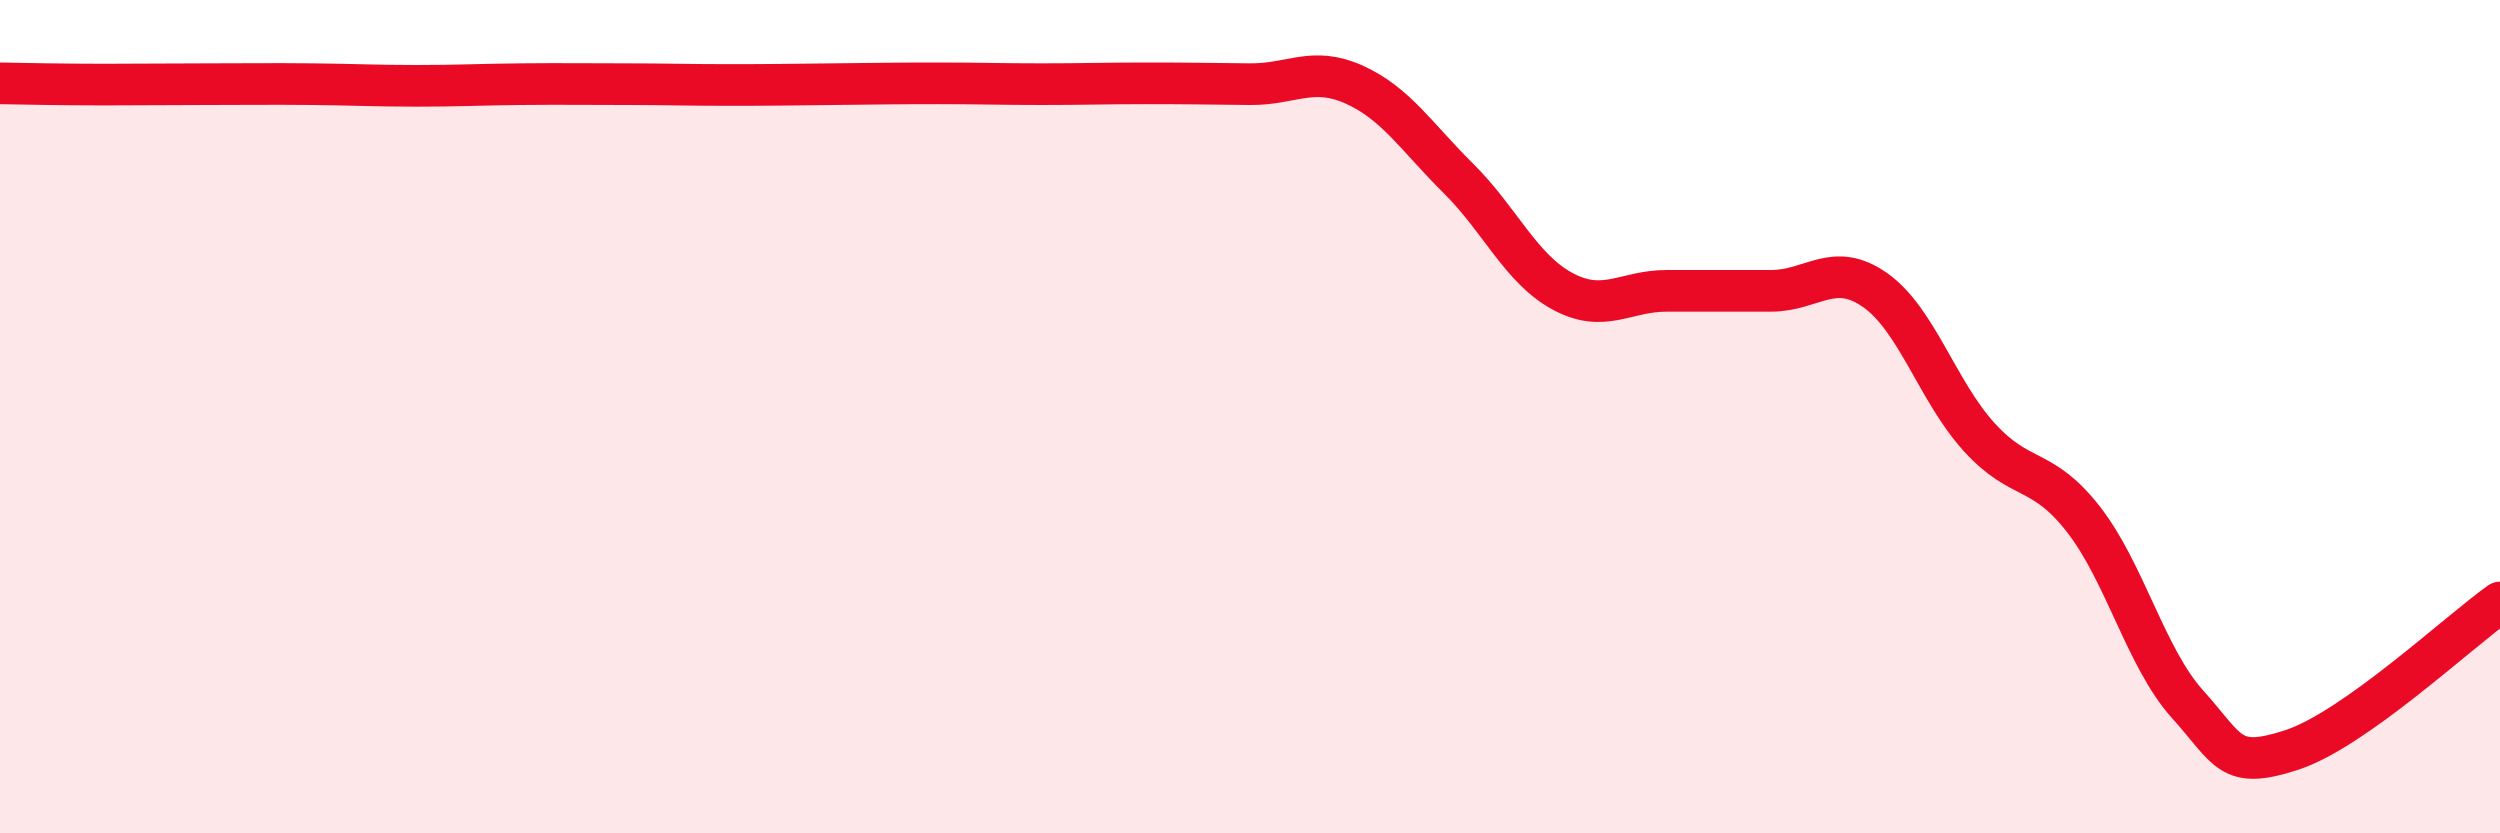
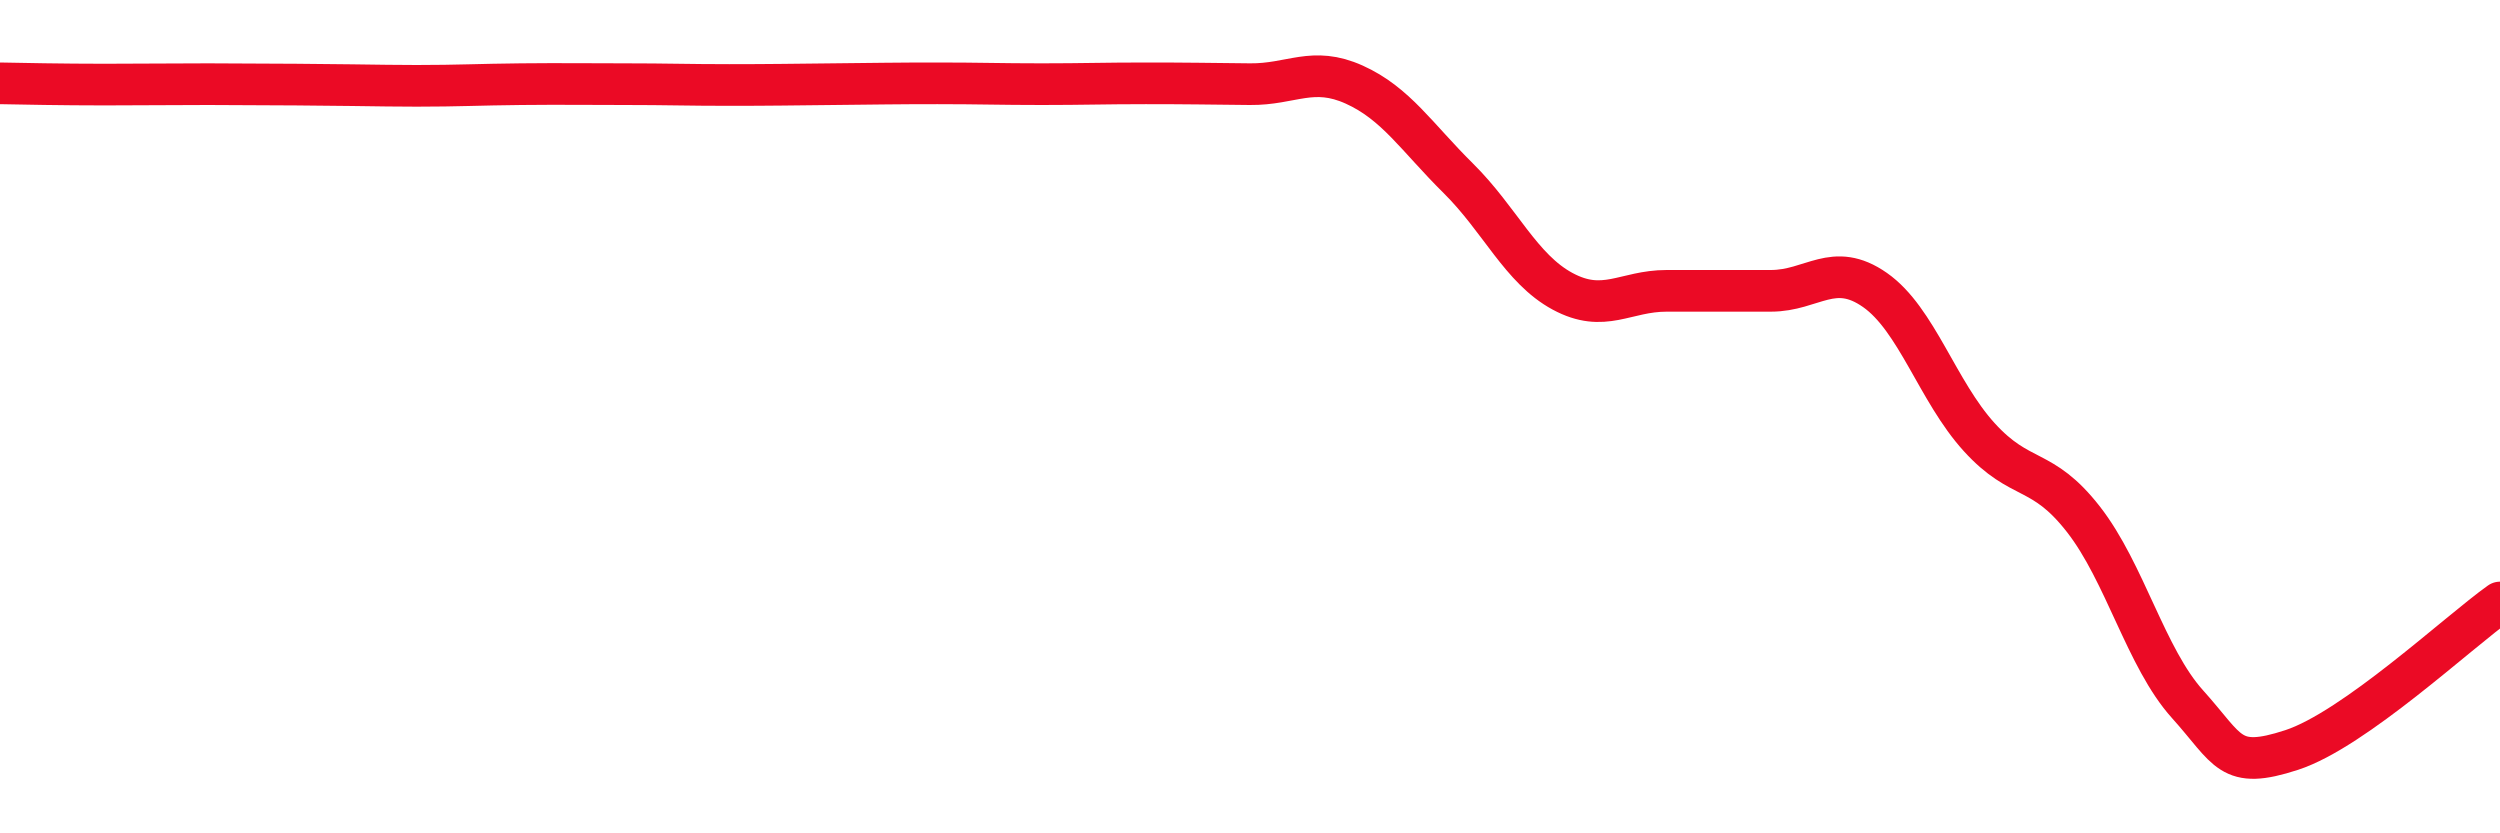
<svg xmlns="http://www.w3.org/2000/svg" width="60" height="20" viewBox="0 0 60 20">
-   <path d="M 0,2 C 0.5,2.01 1.5,2.03 2.5,2.03 C 3.5,2.03 4,2.02 5,2.02 C 6,2.02 6.5,2.01 7.5,2.02 C 8.5,2.03 9,2.06 10,2.06 C 11,2.06 11.5,2.03 12.5,2.02 C 13.5,2.01 14,2.02 15,2.02 C 16,2.02 16.5,2.04 17.5,2.04 C 18.5,2.04 19,2.03 20,2.02 C 21,2.01 21.5,2 22.5,2 C 23.5,2 24,2.02 25,2.02 C 26,2.02 26.5,2 27.5,2 C 28.5,2 29,2.01 30,2.02 C 31,2.03 31.5,1.58 32.5,2.03 C 33.5,2.48 34,3.29 35,4.28 C 36,5.27 36.5,6.45 37.5,6.99 C 38.5,7.53 39,6.98 40,6.98 C 41,6.98 41.5,6.98 42.5,6.98 C 43.5,6.98 44,6.26 45,6.96 C 46,7.66 46.5,9.39 47.5,10.49 C 48.5,11.59 49,11.18 50,12.46 C 51,13.74 51.5,15.79 52.5,16.9 C 53.5,18.01 53.5,18.49 55,18 C 56.5,17.51 59,15.17 60,14.46L60 20L0 20Z" fill="#EB0A25" opacity="0.1" stroke-linecap="round" stroke-linejoin="round" />
-   <path d="M 0,2 C 0.5,2.01 1.5,2.03 2.5,2.03 C 3.5,2.03 4,2.02 5,2.02 C 6,2.02 6.5,2.01 7.5,2.02 C 8.5,2.03 9,2.06 10,2.06 C 11,2.06 11.5,2.03 12.5,2.02 C 13.5,2.01 14,2.02 15,2.02 C 16,2.02 16.5,2.04 17.5,2.04 C 18.5,2.04 19,2.03 20,2.02 C 21,2.01 21.5,2 22.5,2 C 23.5,2 24,2.02 25,2.02 C 26,2.02 26.5,2 27.5,2 C 28.5,2 29,2.01 30,2.02 C 31,2.03 31.5,1.58 32.5,2.03 C 33.5,2.48 34,3.29 35,4.28 C 36,5.27 36.5,6.45 37.5,6.99 C 38.5,7.53 39,6.98 40,6.98 C 41,6.98 41.5,6.98 42.5,6.98 C 43.5,6.98 44,6.26 45,6.96 C 46,7.66 46.5,9.39 47.5,10.49 C 48.5,11.59 49,11.18 50,12.46 C 51,13.74 51.5,15.79 52.5,16.9 C 53.5,18.01 53.5,18.49 55,18 C 56.5,17.51 59,15.17 60,14.46" stroke="#EB0A25" stroke-width="1" fill="none" stroke-linecap="round" stroke-linejoin="round" />
+   <path d="M 0,2 C 0.5,2.01 1.5,2.03 2.5,2.03 C 3.5,2.03 4,2.02 5,2.02 C 8.5,2.03 9,2.06 10,2.06 C 11,2.06 11.5,2.03 12.5,2.02 C 13.5,2.01 14,2.02 15,2.02 C 16,2.02 16.5,2.04 17.5,2.04 C 18.5,2.04 19,2.03 20,2.02 C 21,2.01 21.5,2 22.5,2 C 23.5,2 24,2.02 25,2.02 C 26,2.02 26.5,2 27.5,2 C 28.5,2 29,2.01 30,2.02 C 31,2.03 31.5,1.58 32.5,2.03 C 33.5,2.48 34,3.29 35,4.28 C 36,5.27 36.5,6.45 37.5,6.99 C 38.5,7.53 39,6.98 40,6.98 C 41,6.98 41.5,6.98 42.5,6.98 C 43.5,6.98 44,6.26 45,6.96 C 46,7.66 46.5,9.39 47.5,10.49 C 48.5,11.59 49,11.18 50,12.46 C 51,13.74 51.5,15.79 52.5,16.9 C 53.5,18.01 53.5,18.49 55,18 C 56.5,17.51 59,15.17 60,14.46" stroke="#EB0A25" stroke-width="1" fill="none" stroke-linecap="round" stroke-linejoin="round" />
</svg>